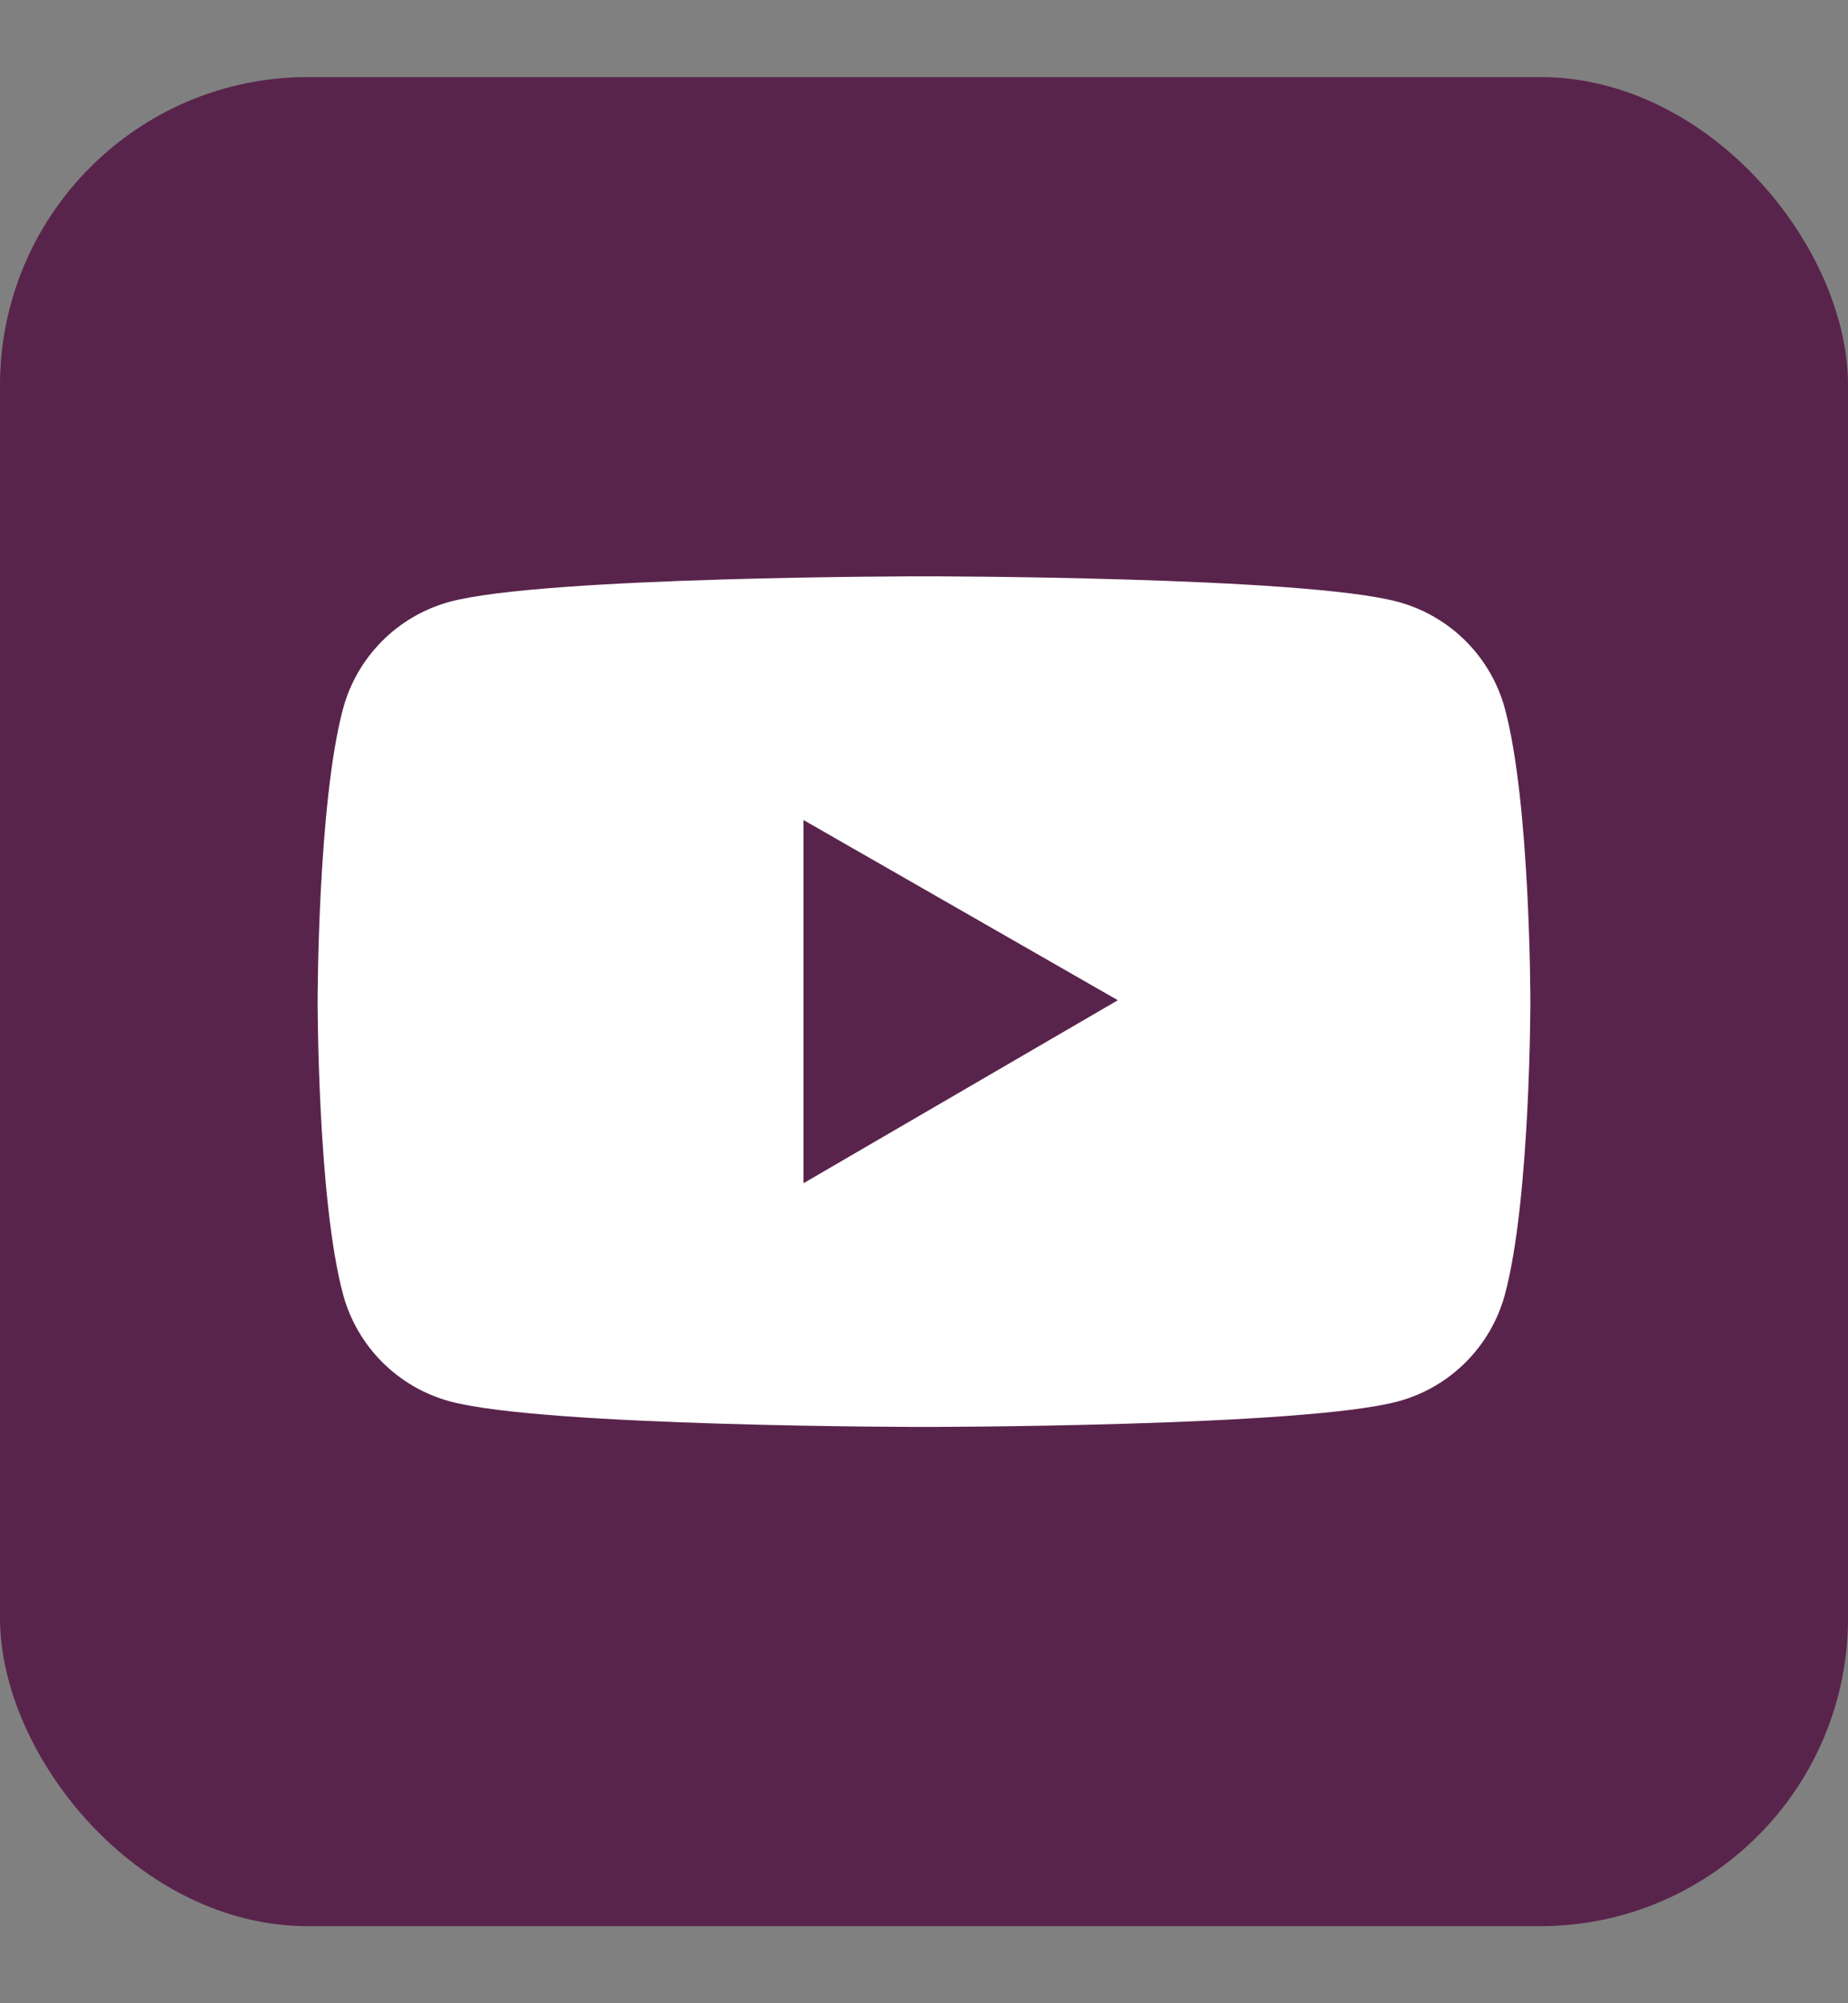
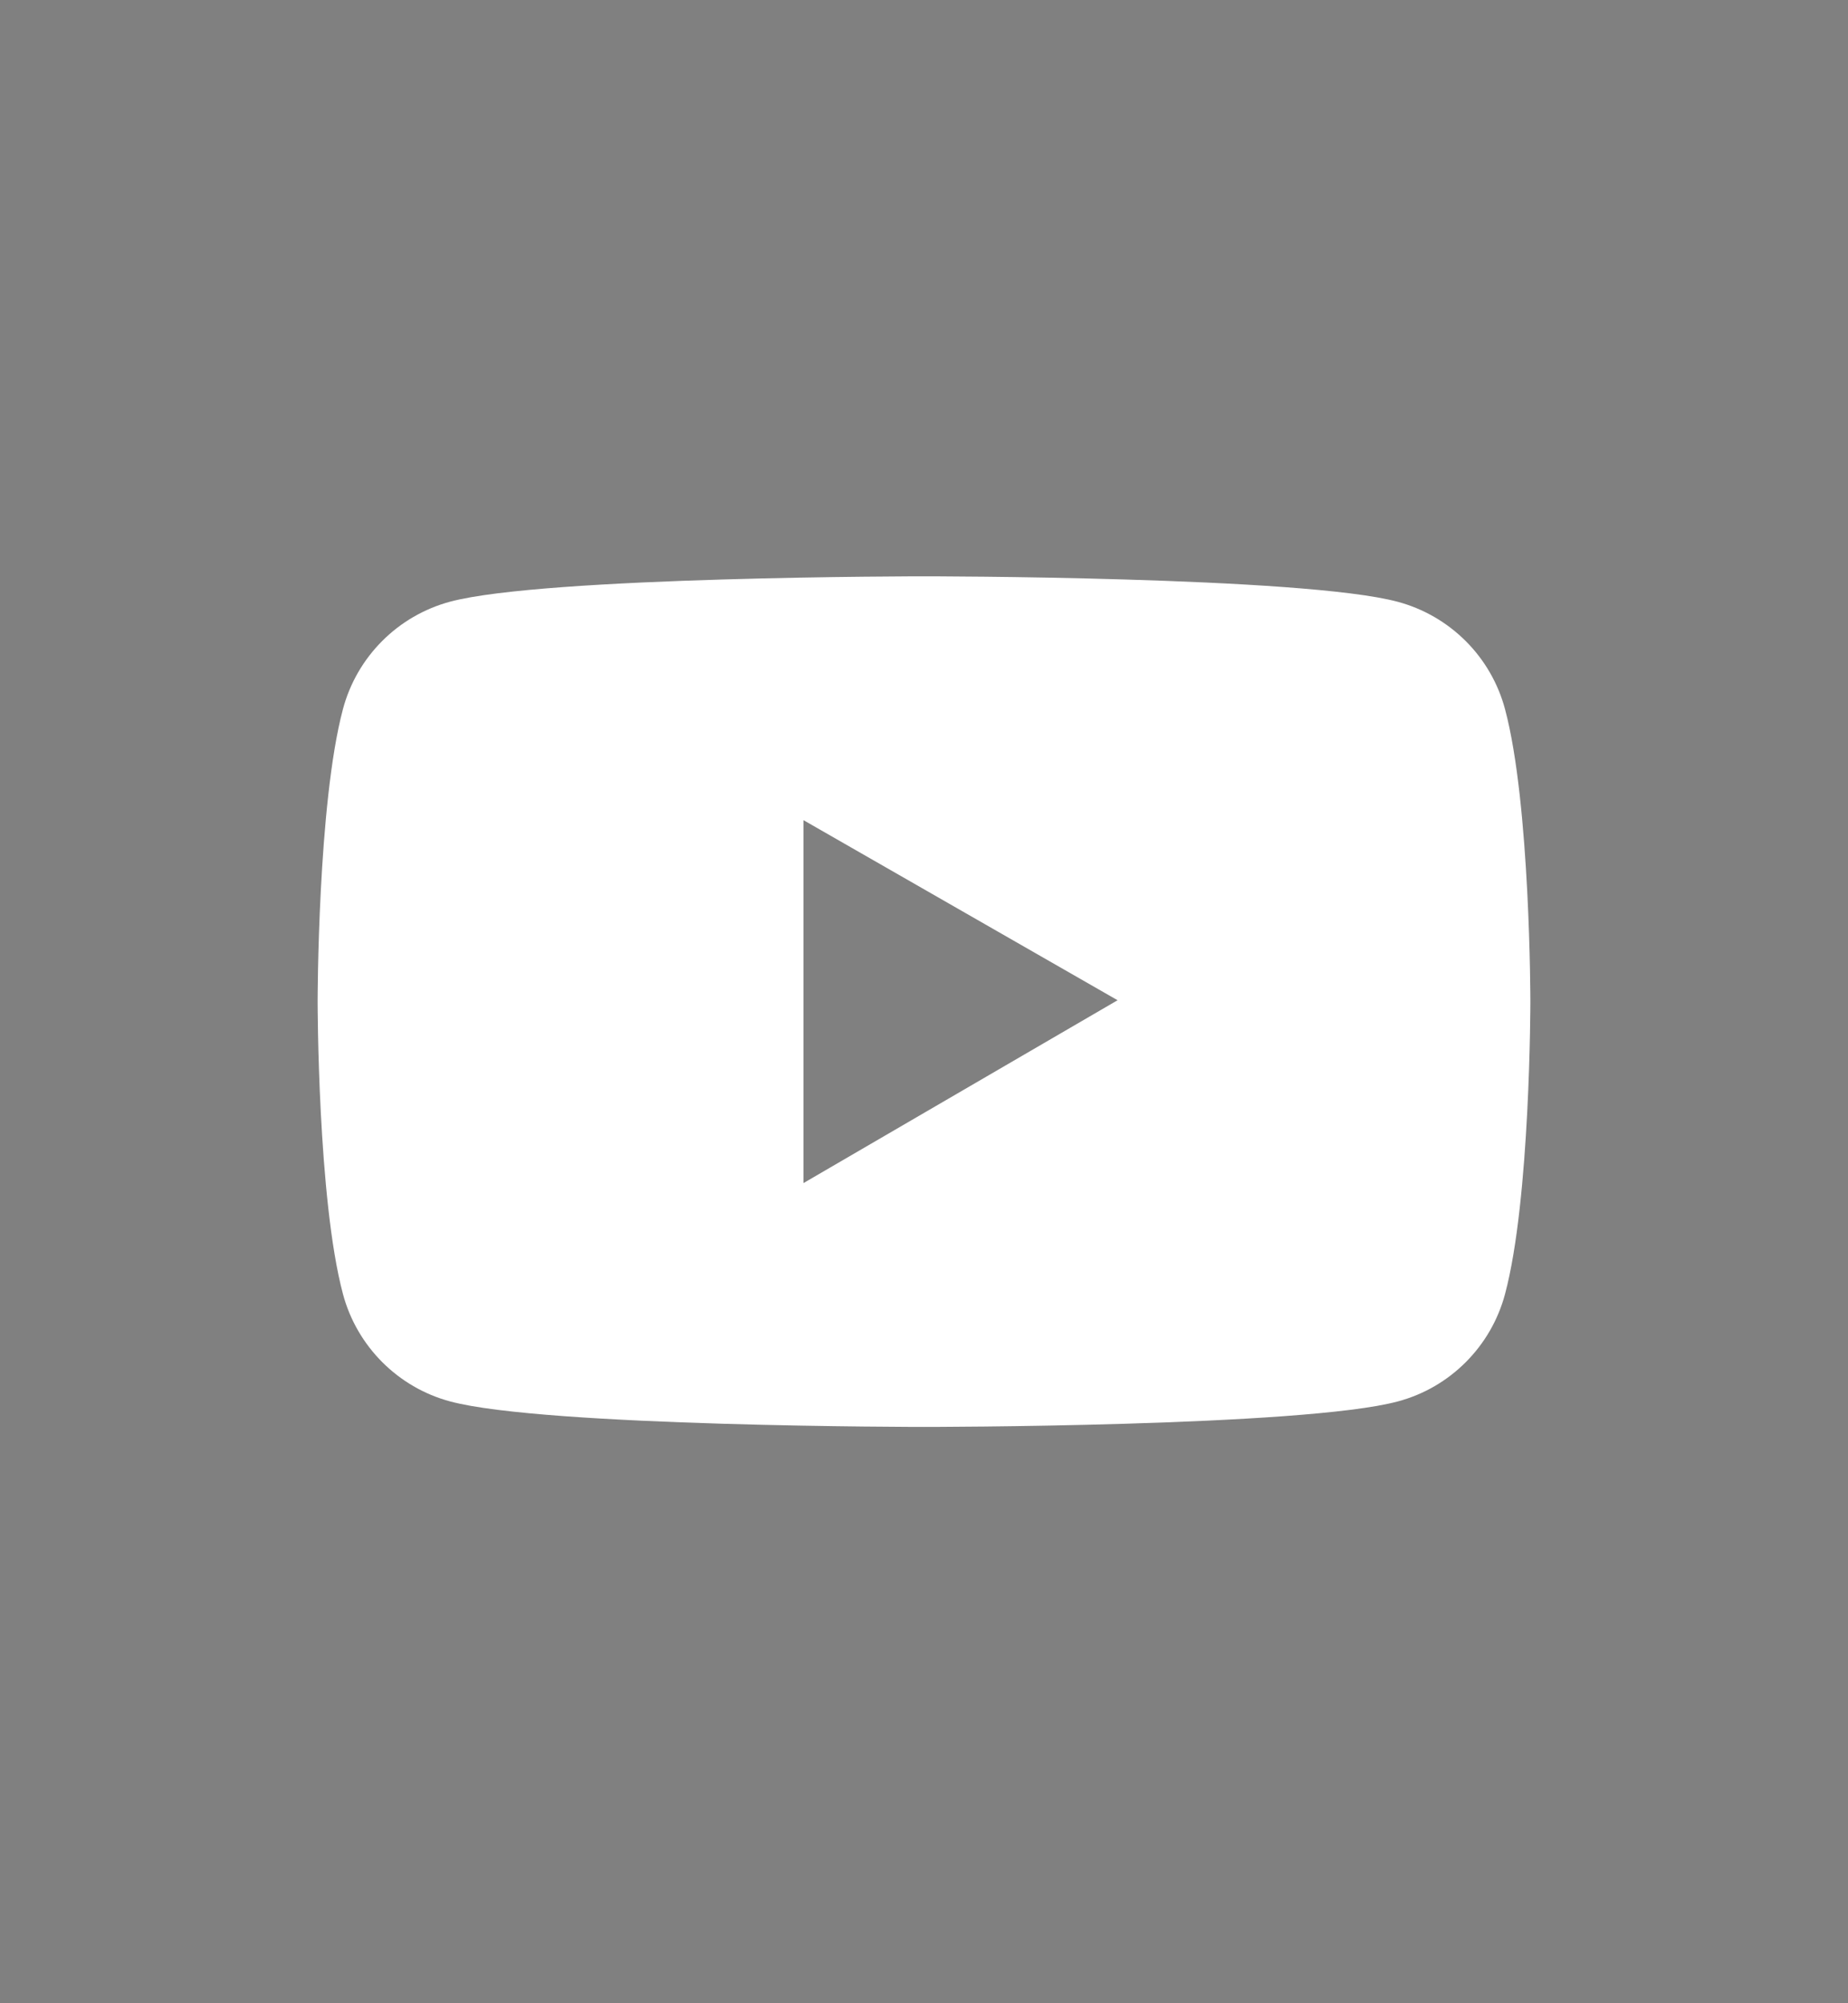
<svg xmlns="http://www.w3.org/2000/svg" width="24" height="26" viewBox="0 0 24 26" fill="none">
  <rect x="0" y="0" width="24" height="26" fill="#808080" stroke="none" />
-   <rect y="1" width="24" height="24" rx="4" fill="#59244C" />
  <path d="M19.546 9.205C19.457 8.871 19.281 8.566 19.037 8.322C18.792 8.077 18.488 7.901 18.154 7.811C16.925 7.48 12 7.48 12 7.48C12 7.48 7.075 7.48 5.846 7.809C5.512 7.899 5.207 8.075 4.963 8.32C4.719 8.564 4.543 8.869 4.454 9.203C4.125 10.434 4.125 13 4.125 13C4.125 13 4.125 15.566 4.454 16.795C4.635 17.474 5.169 18.008 5.846 18.189C7.075 18.52 12 18.52 12 18.52C12 18.52 16.925 18.52 18.154 18.189C18.833 18.008 19.365 17.474 19.546 16.795C19.875 15.566 19.875 13 19.875 13C19.875 13 19.875 10.434 19.546 9.205ZM10.435 15.355V10.645L14.514 12.982L10.435 15.355Z" fill="white" />
-   <path d="M10.435 15.355V10.645L14.514 12.982L10.435 15.355Z" fill="#59244C" />
</svg>